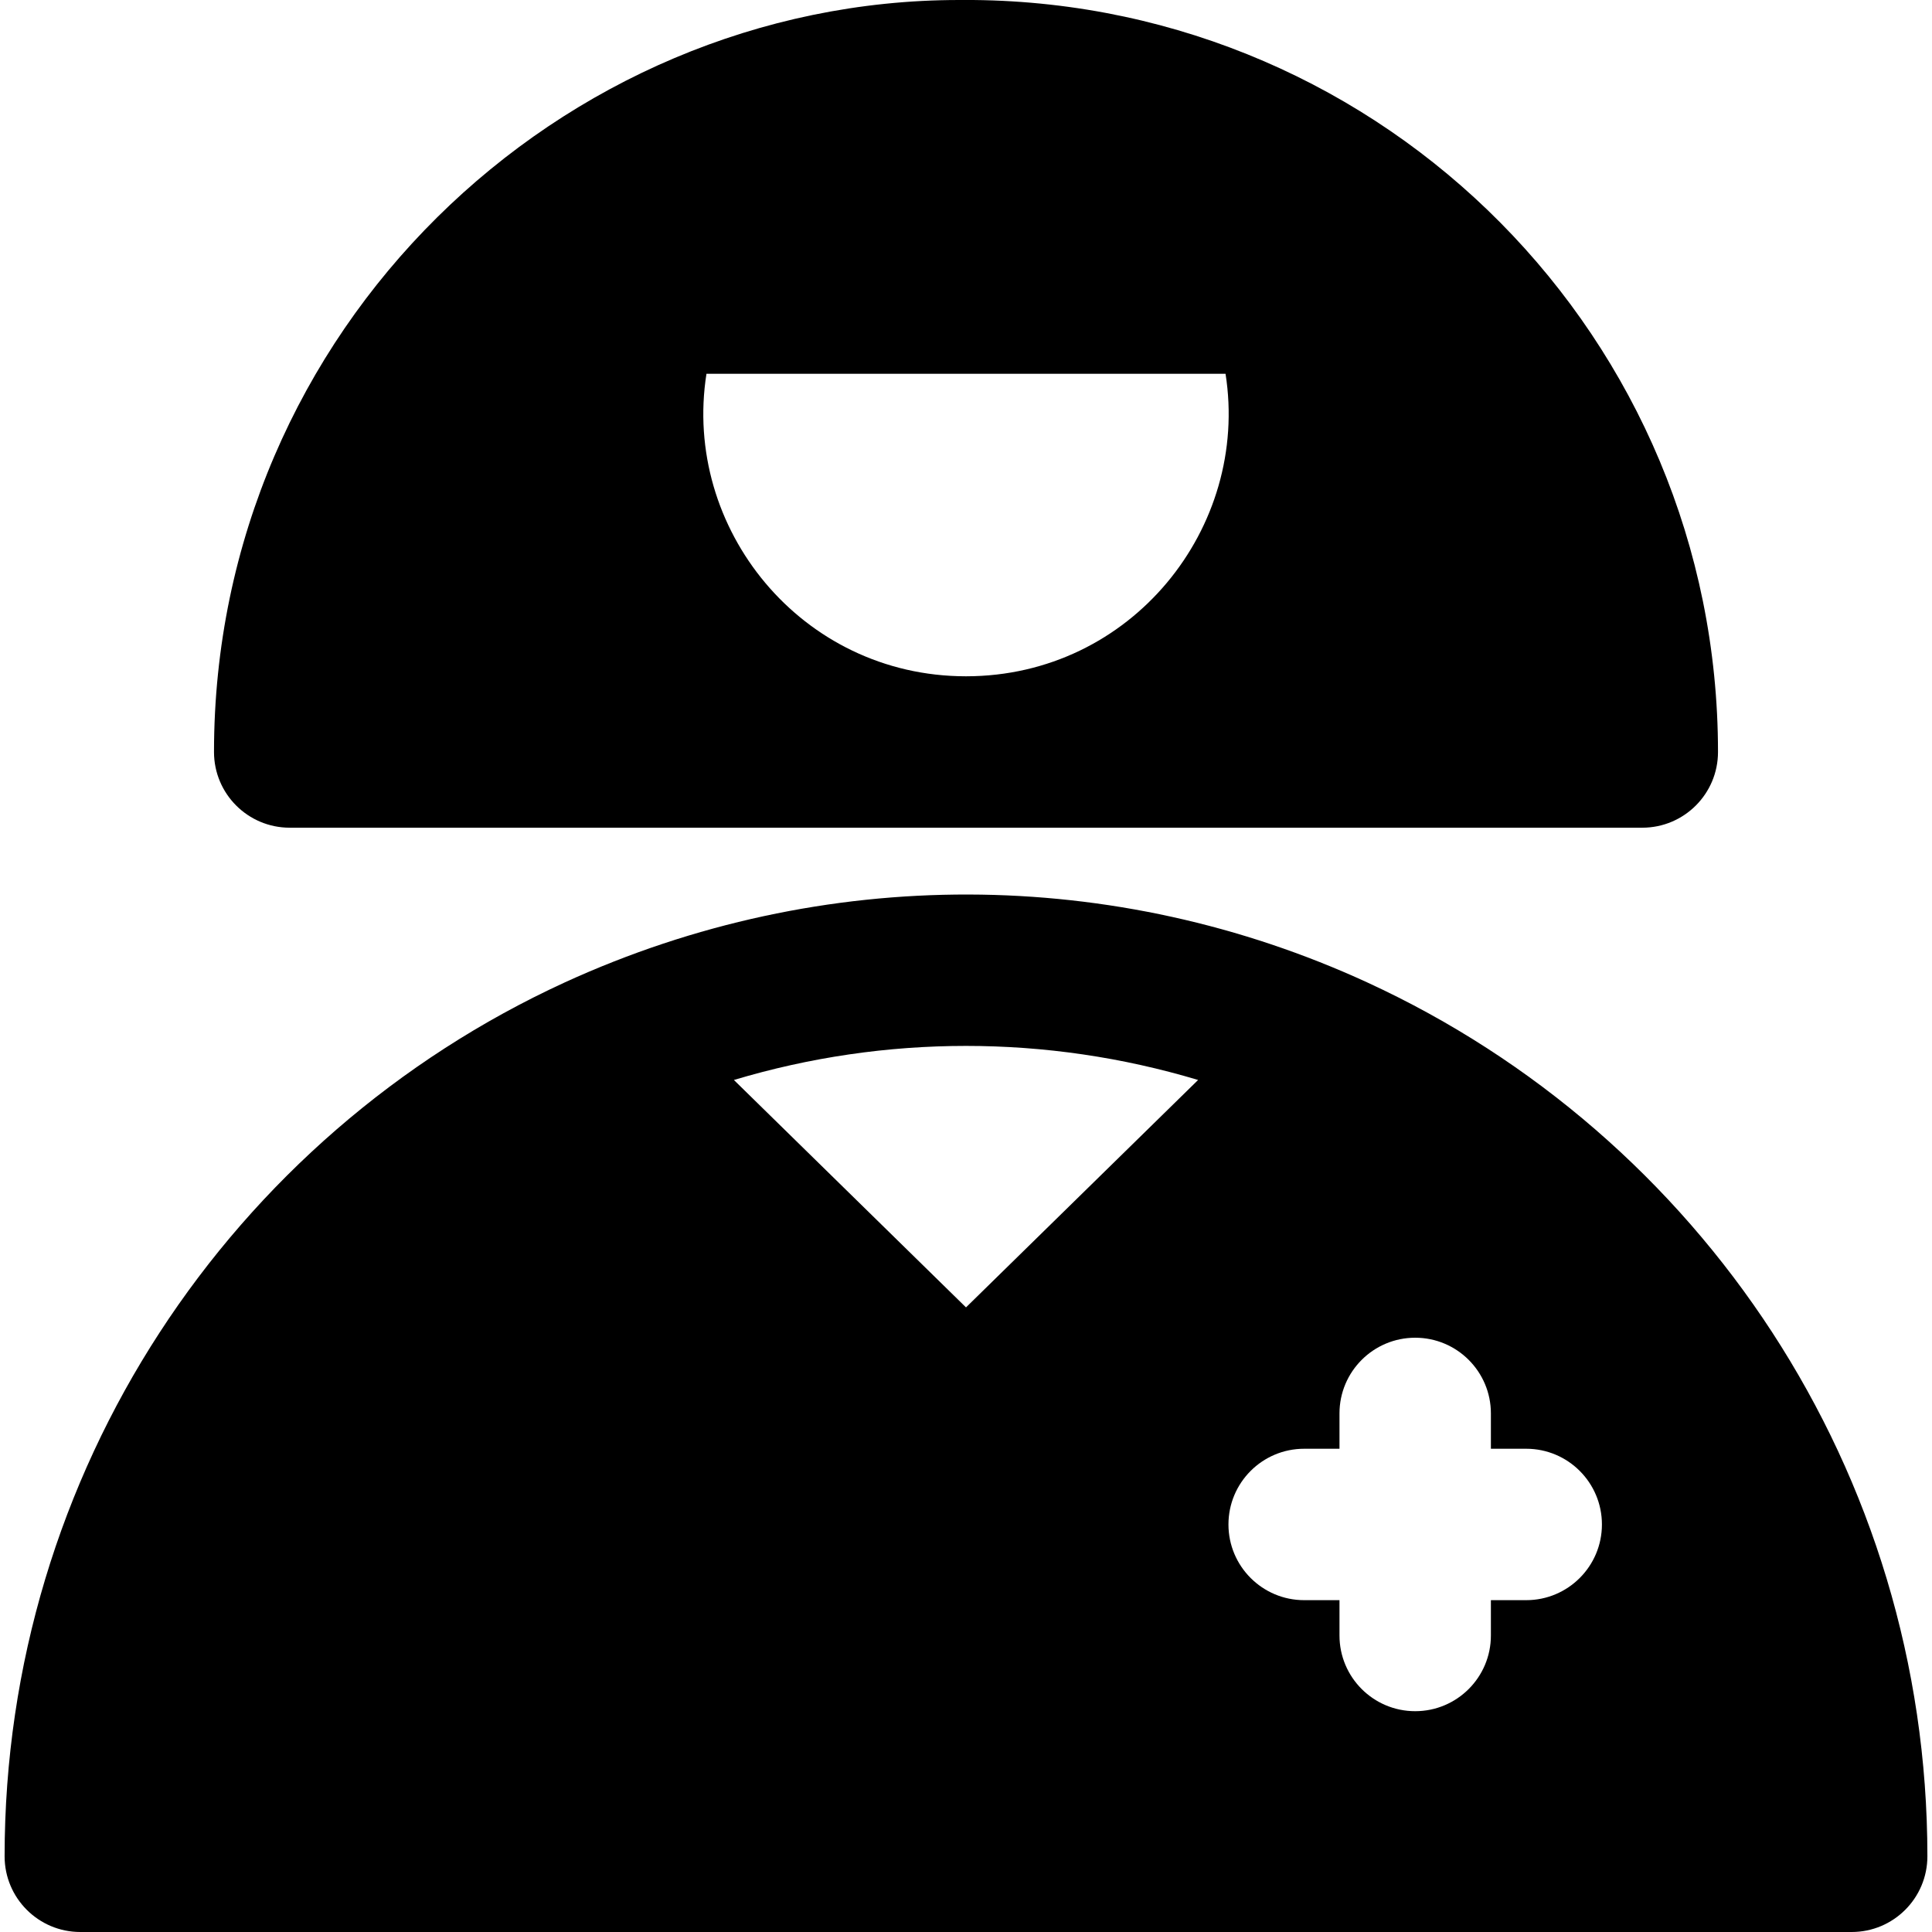
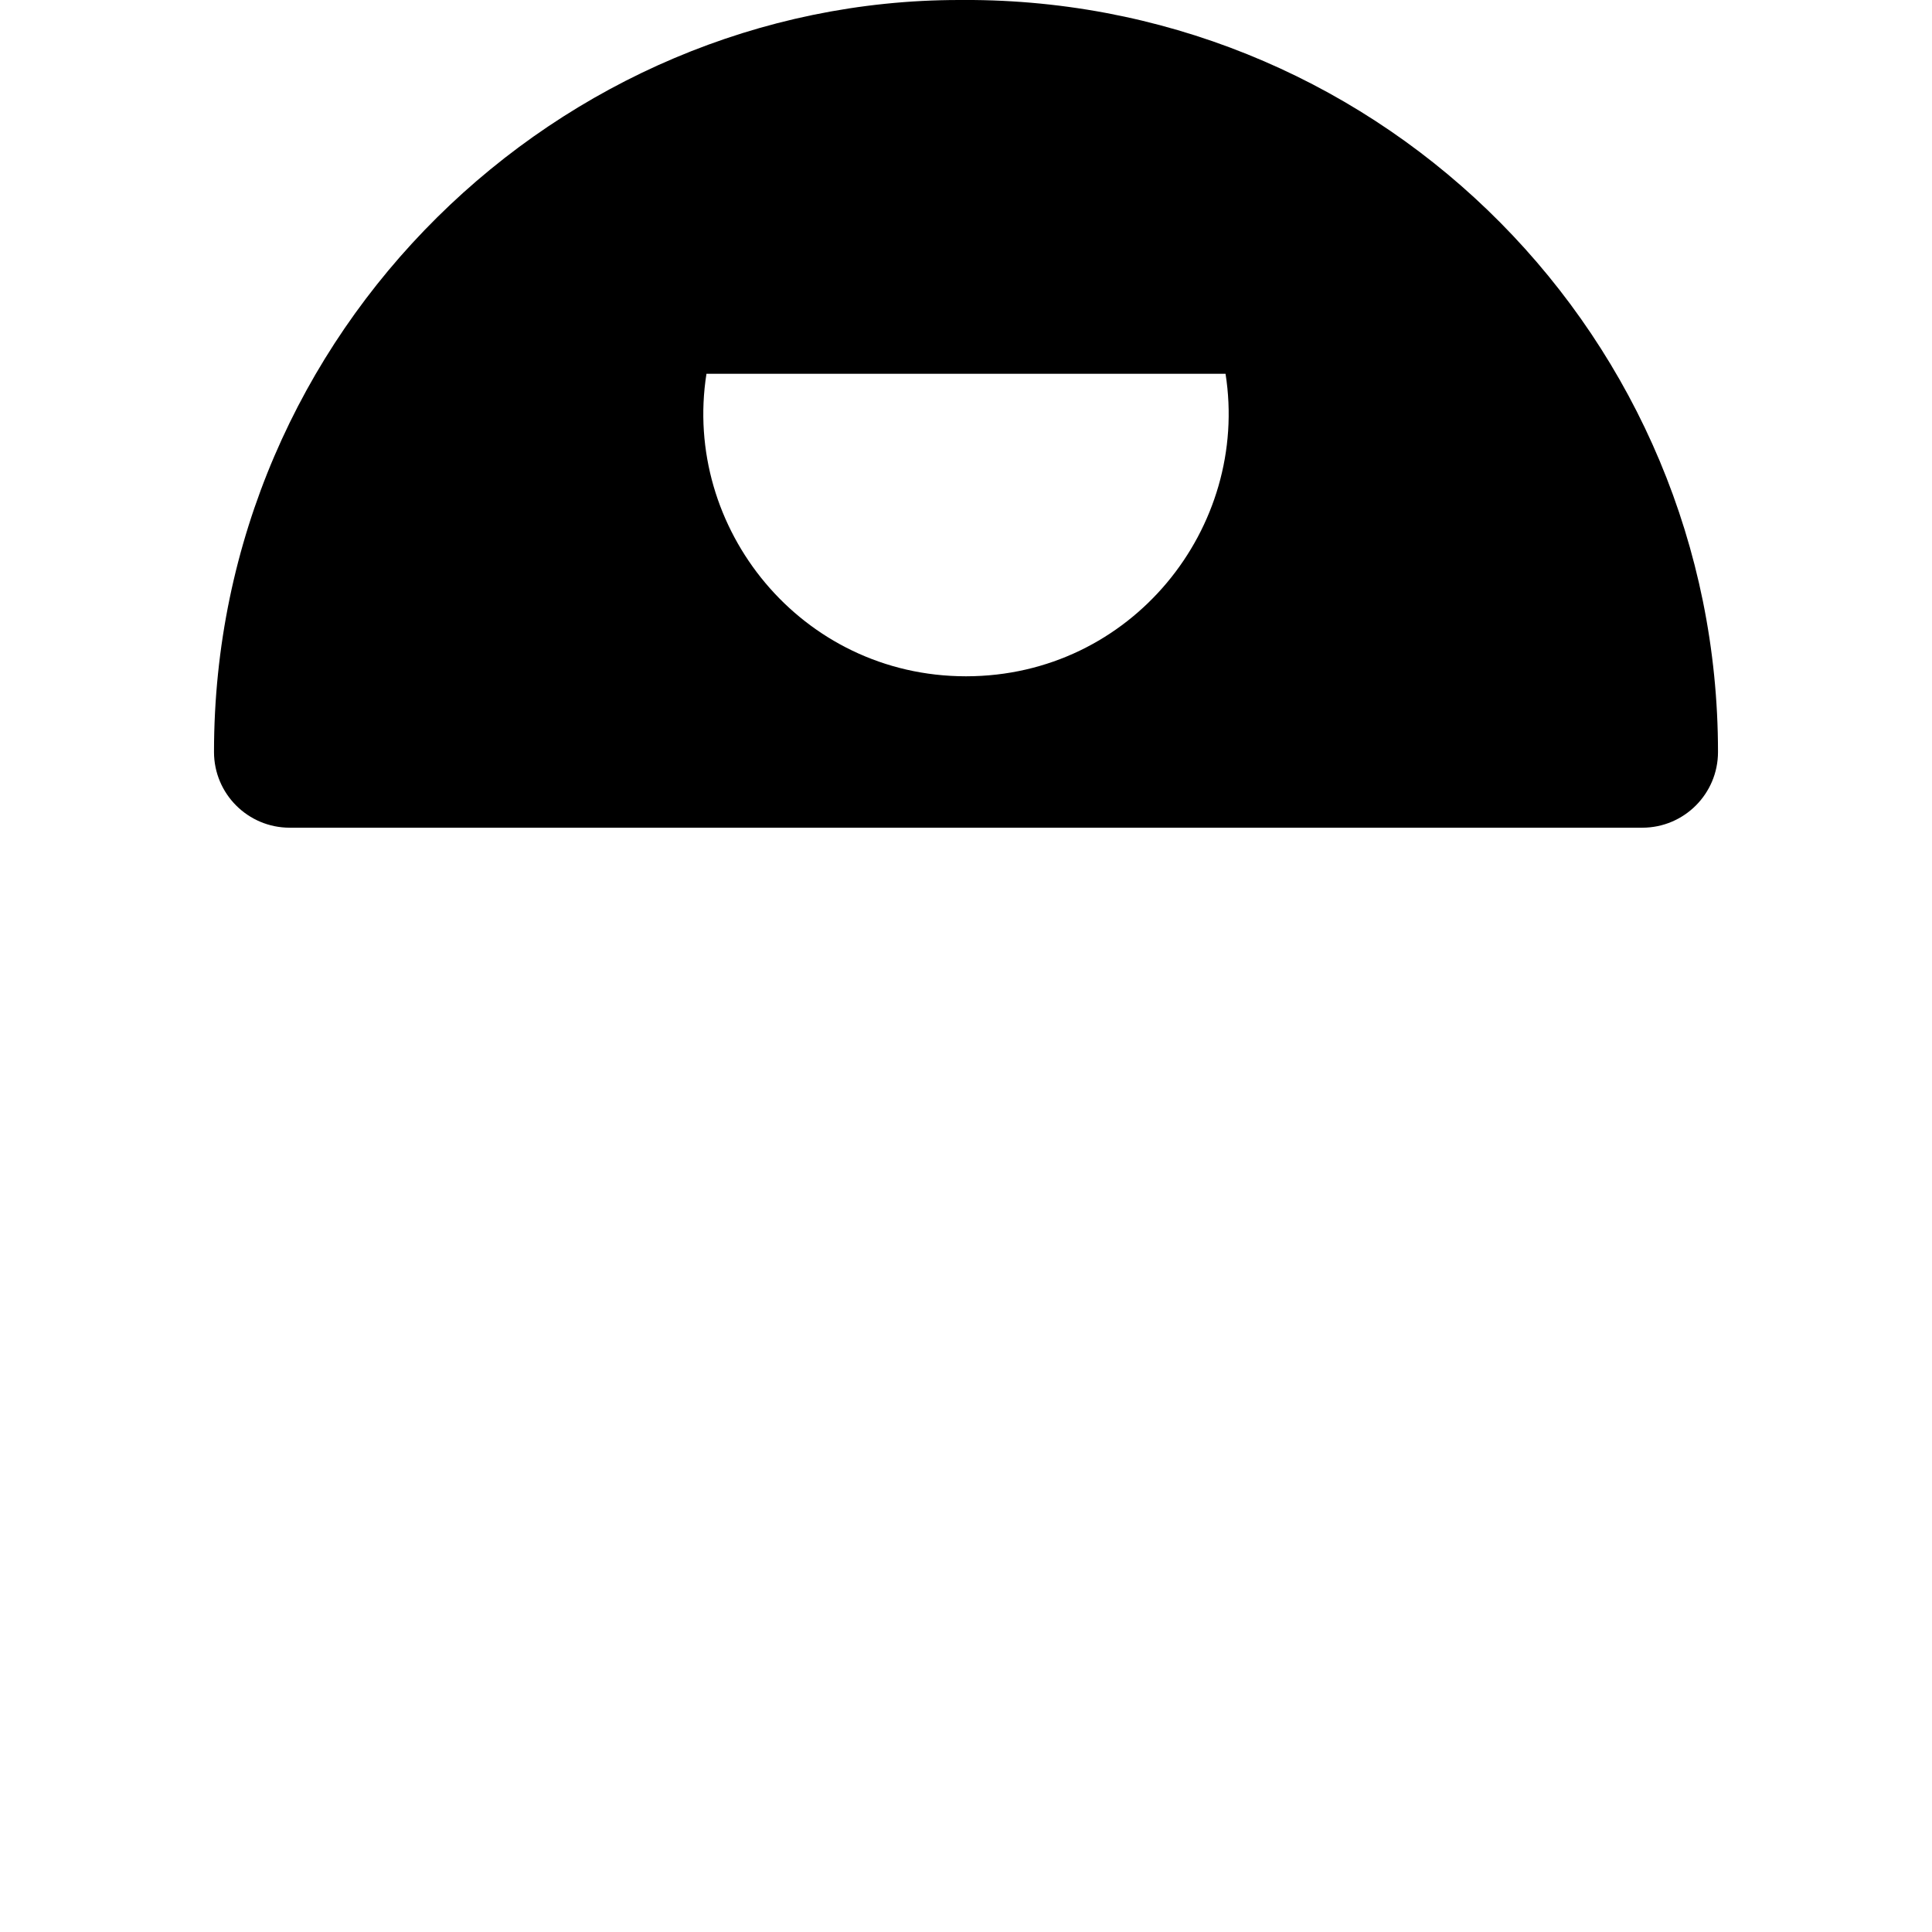
<svg xmlns="http://www.w3.org/2000/svg" fill="#000000" height="800px" width="800px" version="1.1" id="Layer_1" viewBox="0 0 512 512" xml:space="preserve">
  <g>
    <g>
      <g>
        <path d="M76.776,219.349H256h179.224c11.08,0,20.062-8.983,20.062-20.062c0-109.423-88.007-198.208-197.283-199.285     c0,0-3.572-0.001-3.805-0.001C148.487,0,56.714,87.266,56.714,199.286C56.714,210.366,65.696,219.349,76.776,219.349z      M187.219,99.055h137.561c6.427,40.793-24.942,80.138-68.728,80.168c-0.017,0-0.035,0.001-0.052,0.001     c-0.017,0-0.035-0.001-0.052-0.001C212.317,179.193,180.775,139.978,187.219,99.055z" />
-         <path d="M362.384,260.378c-0.015-0.007-0.028-0.016-0.044-0.023c-66.768-30.709-144.103-31.412-212.68-0.001     c-0.005,0.003-0.009,0.005-0.013,0.008C61.244,300.95,1.221,390.057,1.221,491.938c0,11.08,8.983,20.062,20.062,20.062h469.433     c11.08,0,20.062-8.983,20.062-20.062C510.779,389.811,450.552,300.94,362.384,260.378z M256,346.472     c-6.344-6.215-54.951-53.839-61.51-60.267c40.141-12.036,82.892-12.037,123.021-0.001     C310.427,293.145,263.333,339.286,256,346.472z M404.464,424.059h-9.362v9.362c0,11.08-8.983,20.062-20.062,20.062     s-20.062-8.983-20.062-20.062v-9.362h-9.362c-11.08,0-20.062-8.983-20.062-20.062s8.983-20.062,20.062-20.062h9.362v-9.362     c0-11.08,8.983-20.062,20.062-20.062s20.062,8.983,20.062,20.062v9.362h9.362c11.08,0,20.062,8.983,20.062,20.062     S415.545,424.059,404.464,424.059z" />
      </g>
    </g>
  </g>
</svg>